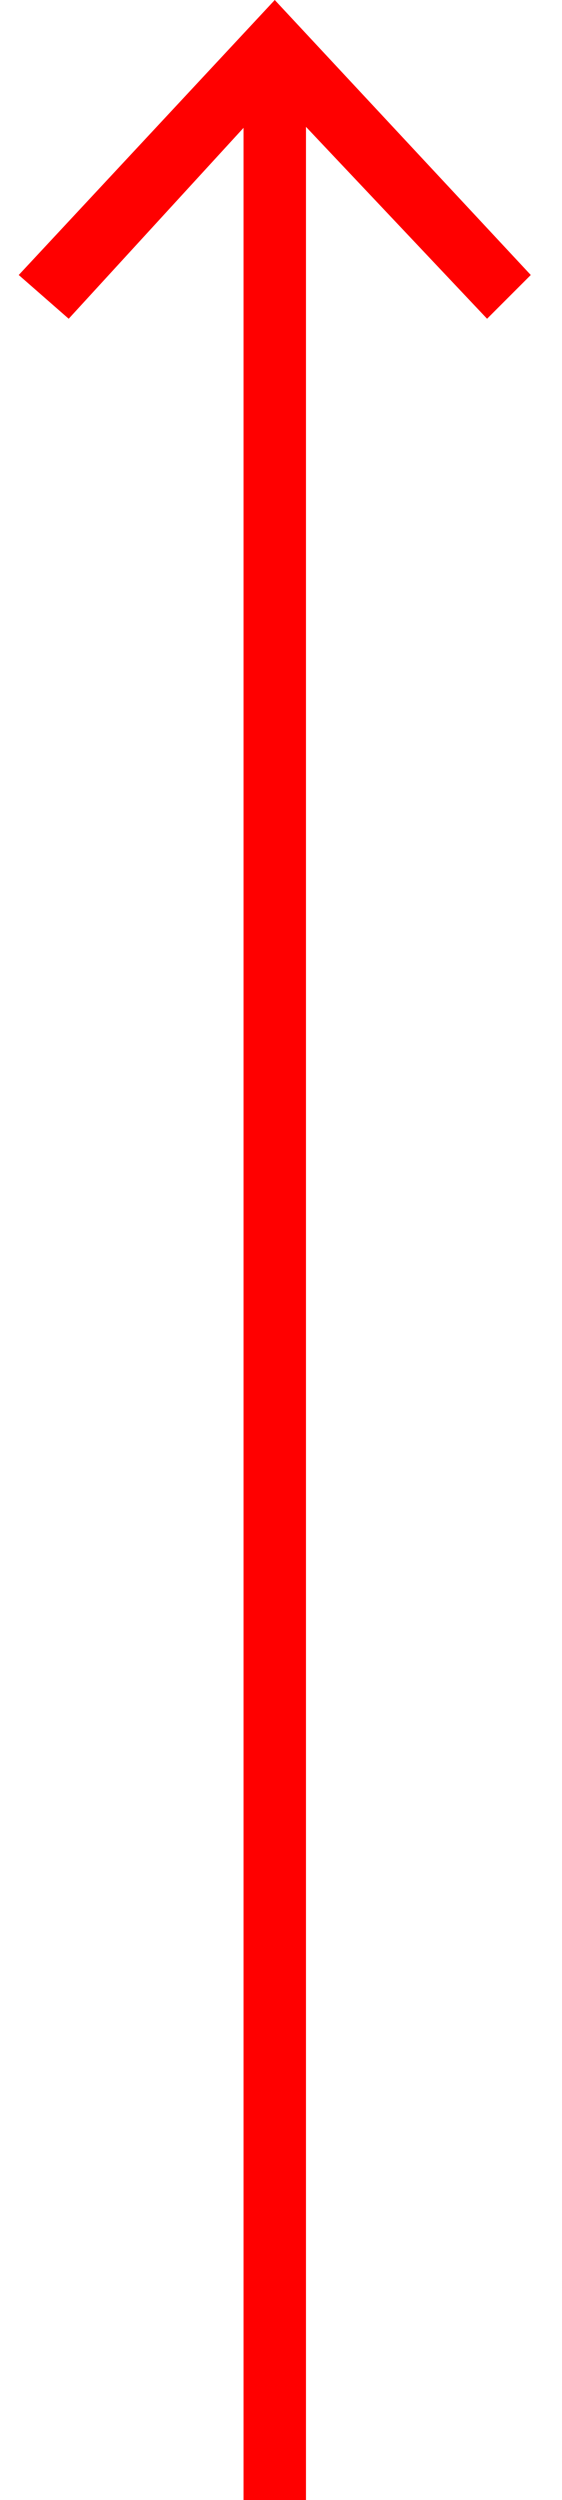
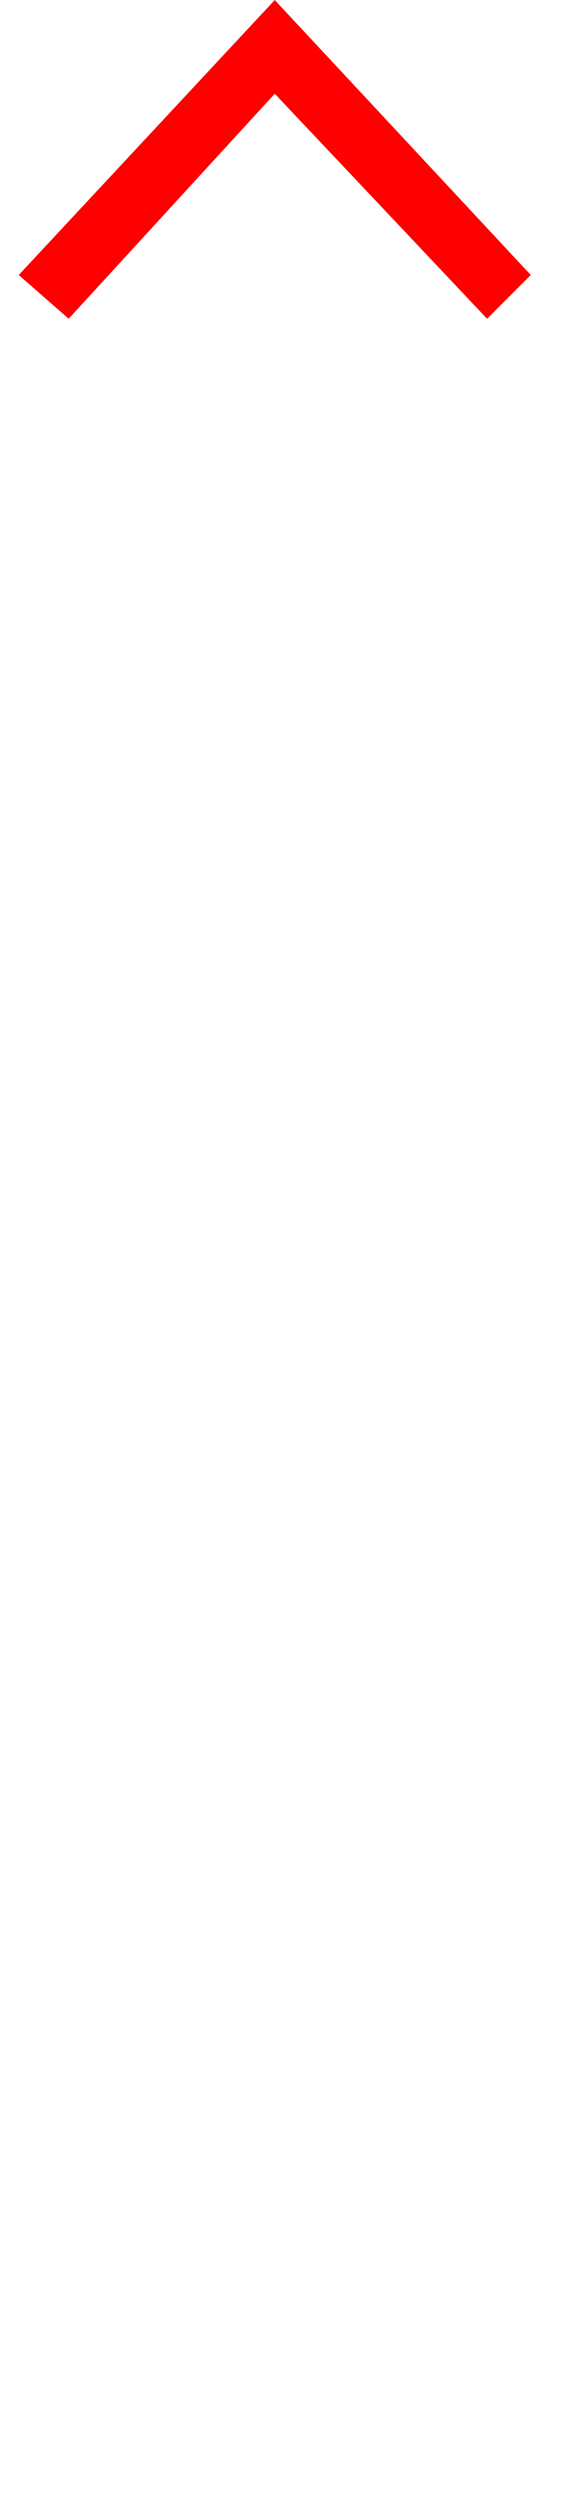
<svg xmlns="http://www.w3.org/2000/svg" version="1.1" id="Ebene_1" x="0px" y="0px" viewBox="0 0 9 40" style="enable-background:new 0 0 9 40;" xml:space="preserve">
  <style type="text/css">
	.st0{fill:#FF0000;}
</style>
  <g>
    <g>
-       <rect x="3.9" y="0.7" class="st0" width="1" height="39.3" />
-     </g>
+       </g>
    <g>
      <polygon class="st0" points="4.4,0 8.5,4.4 7.8,5.1 4.4,1.5 1.1,5.1 0.3,4.4   " />
    </g>
  </g>
</svg>